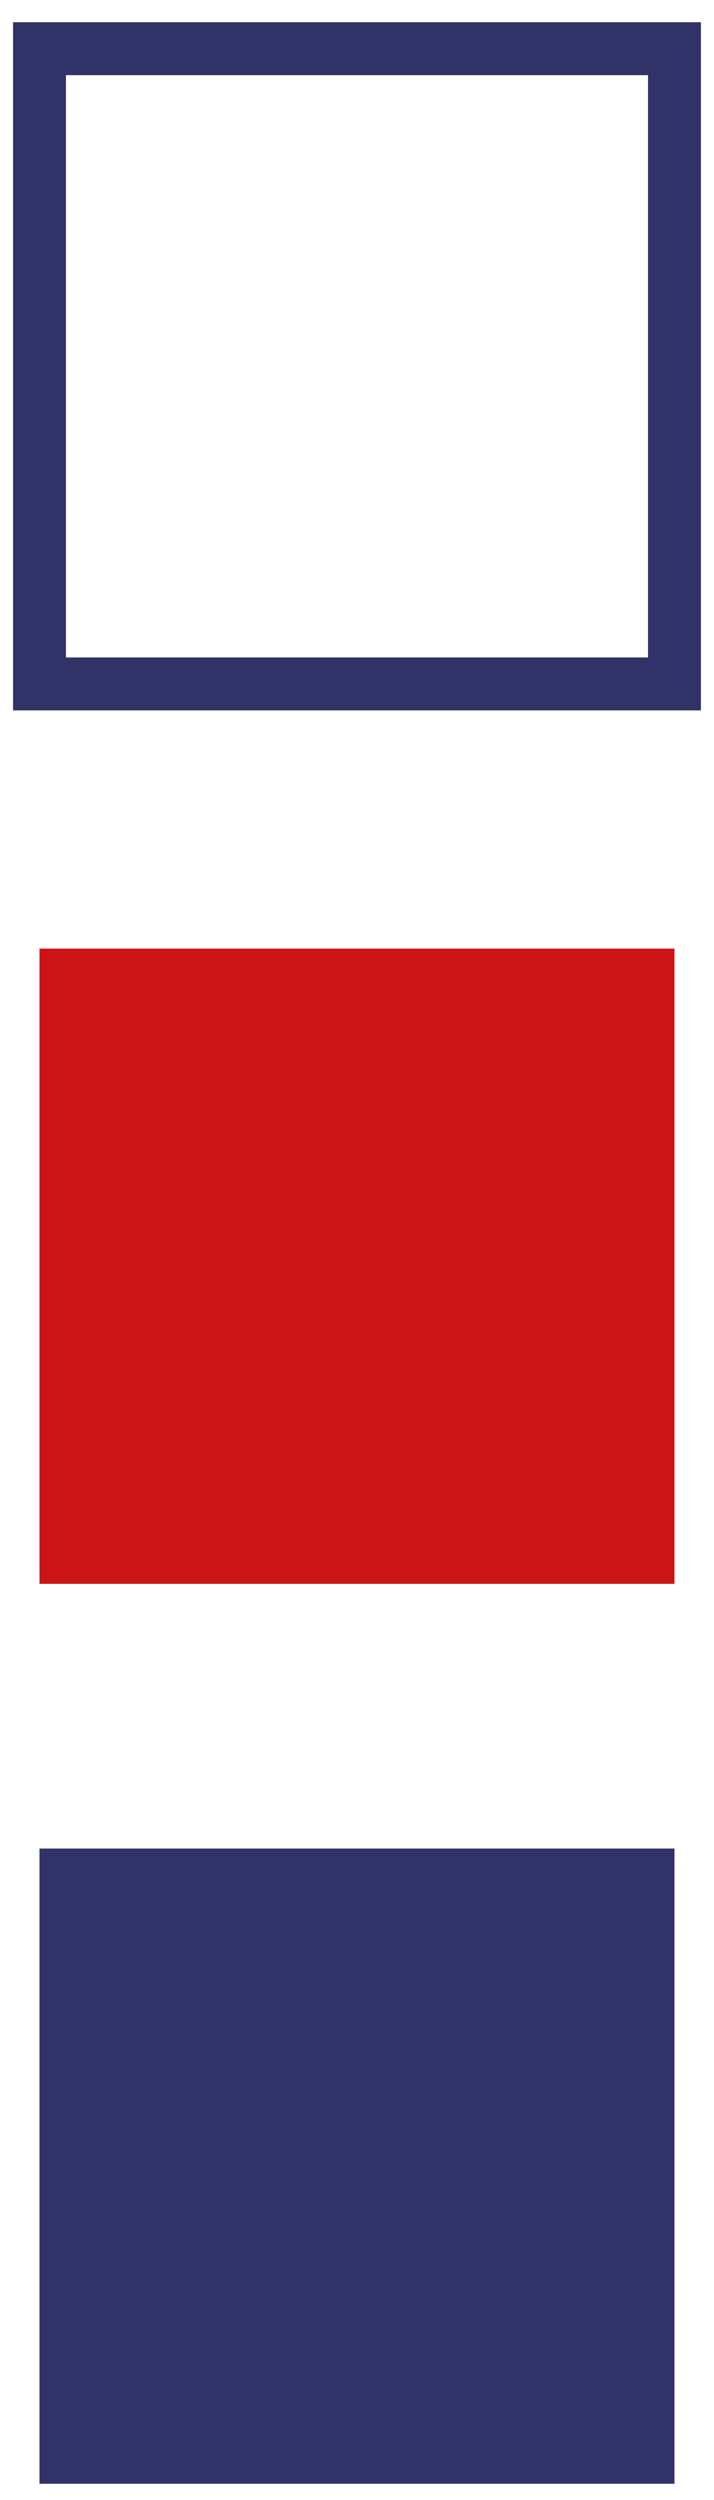
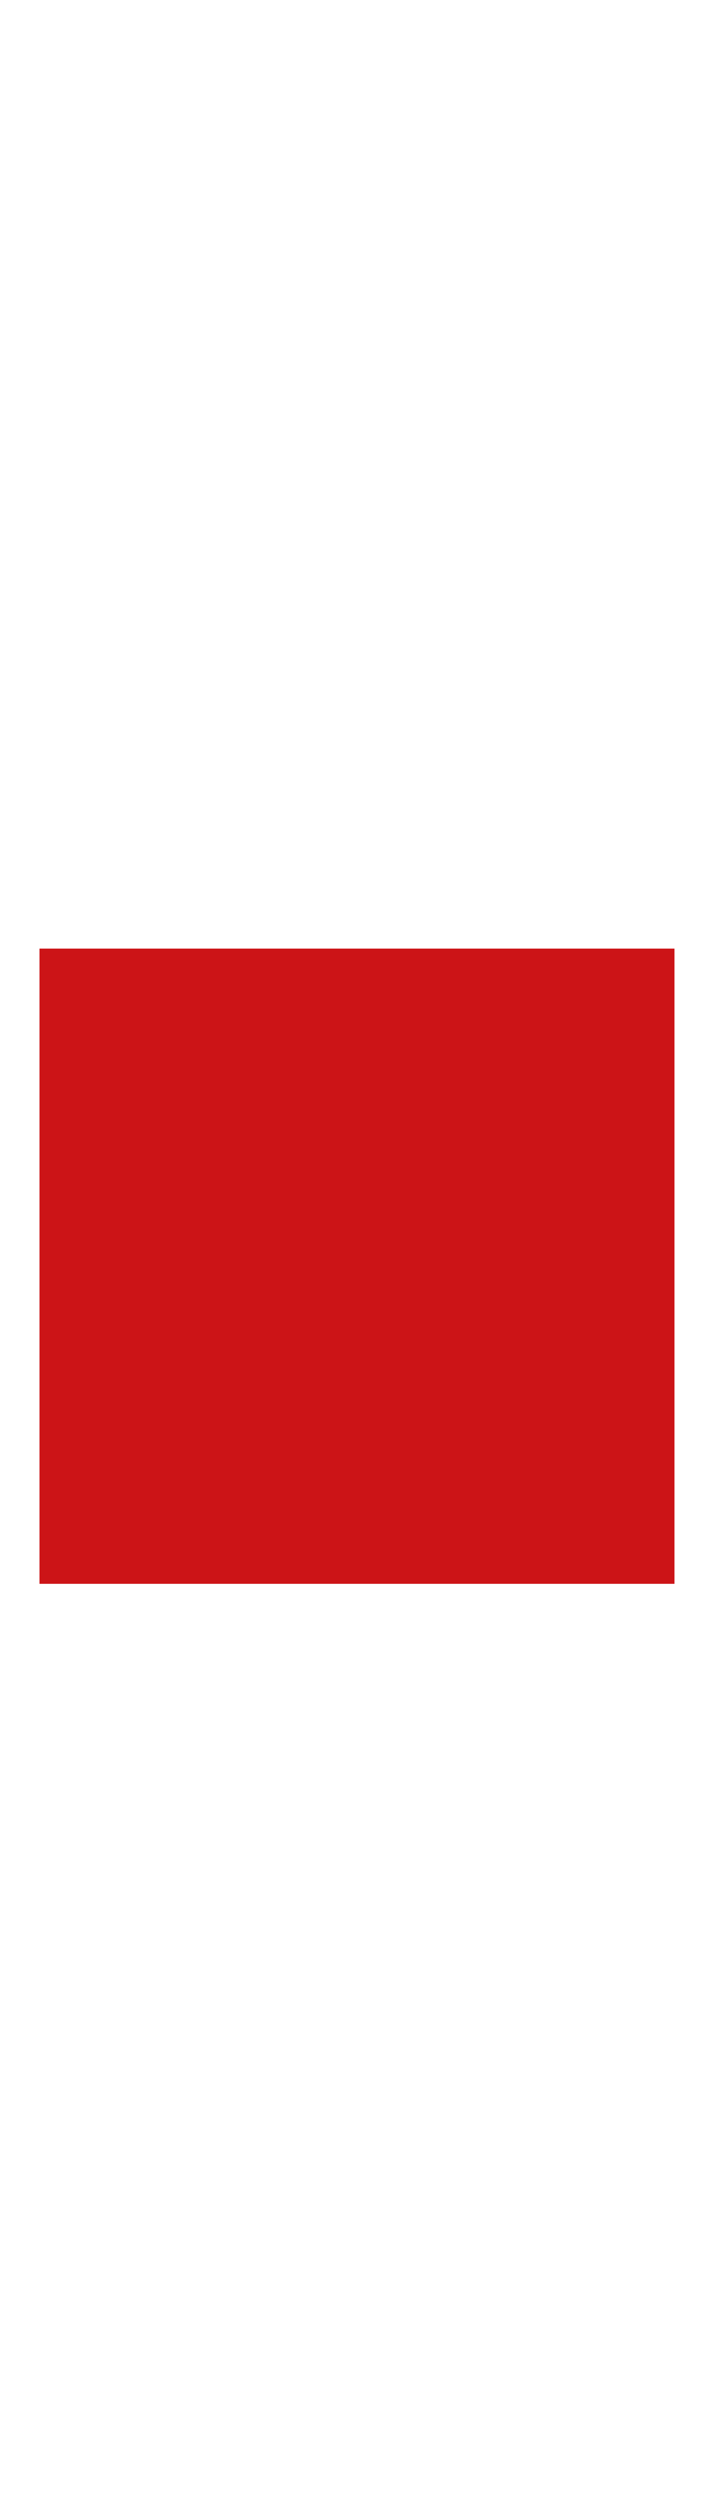
<svg xmlns="http://www.w3.org/2000/svg" width="22" height="77" viewBox="0 0 22 77" fill="none">
-   <rect x="1.217" y="1.5" width="19.565" height="19.565" stroke="#313267" stroke-width="1.63" />
  <rect x="1.217" y="29.217" width="19.565" height="19.565" fill="#CC1417" />
-   <rect x="1.217" y="56.935" width="19.565" height="19.565" fill="#313267" />
</svg>